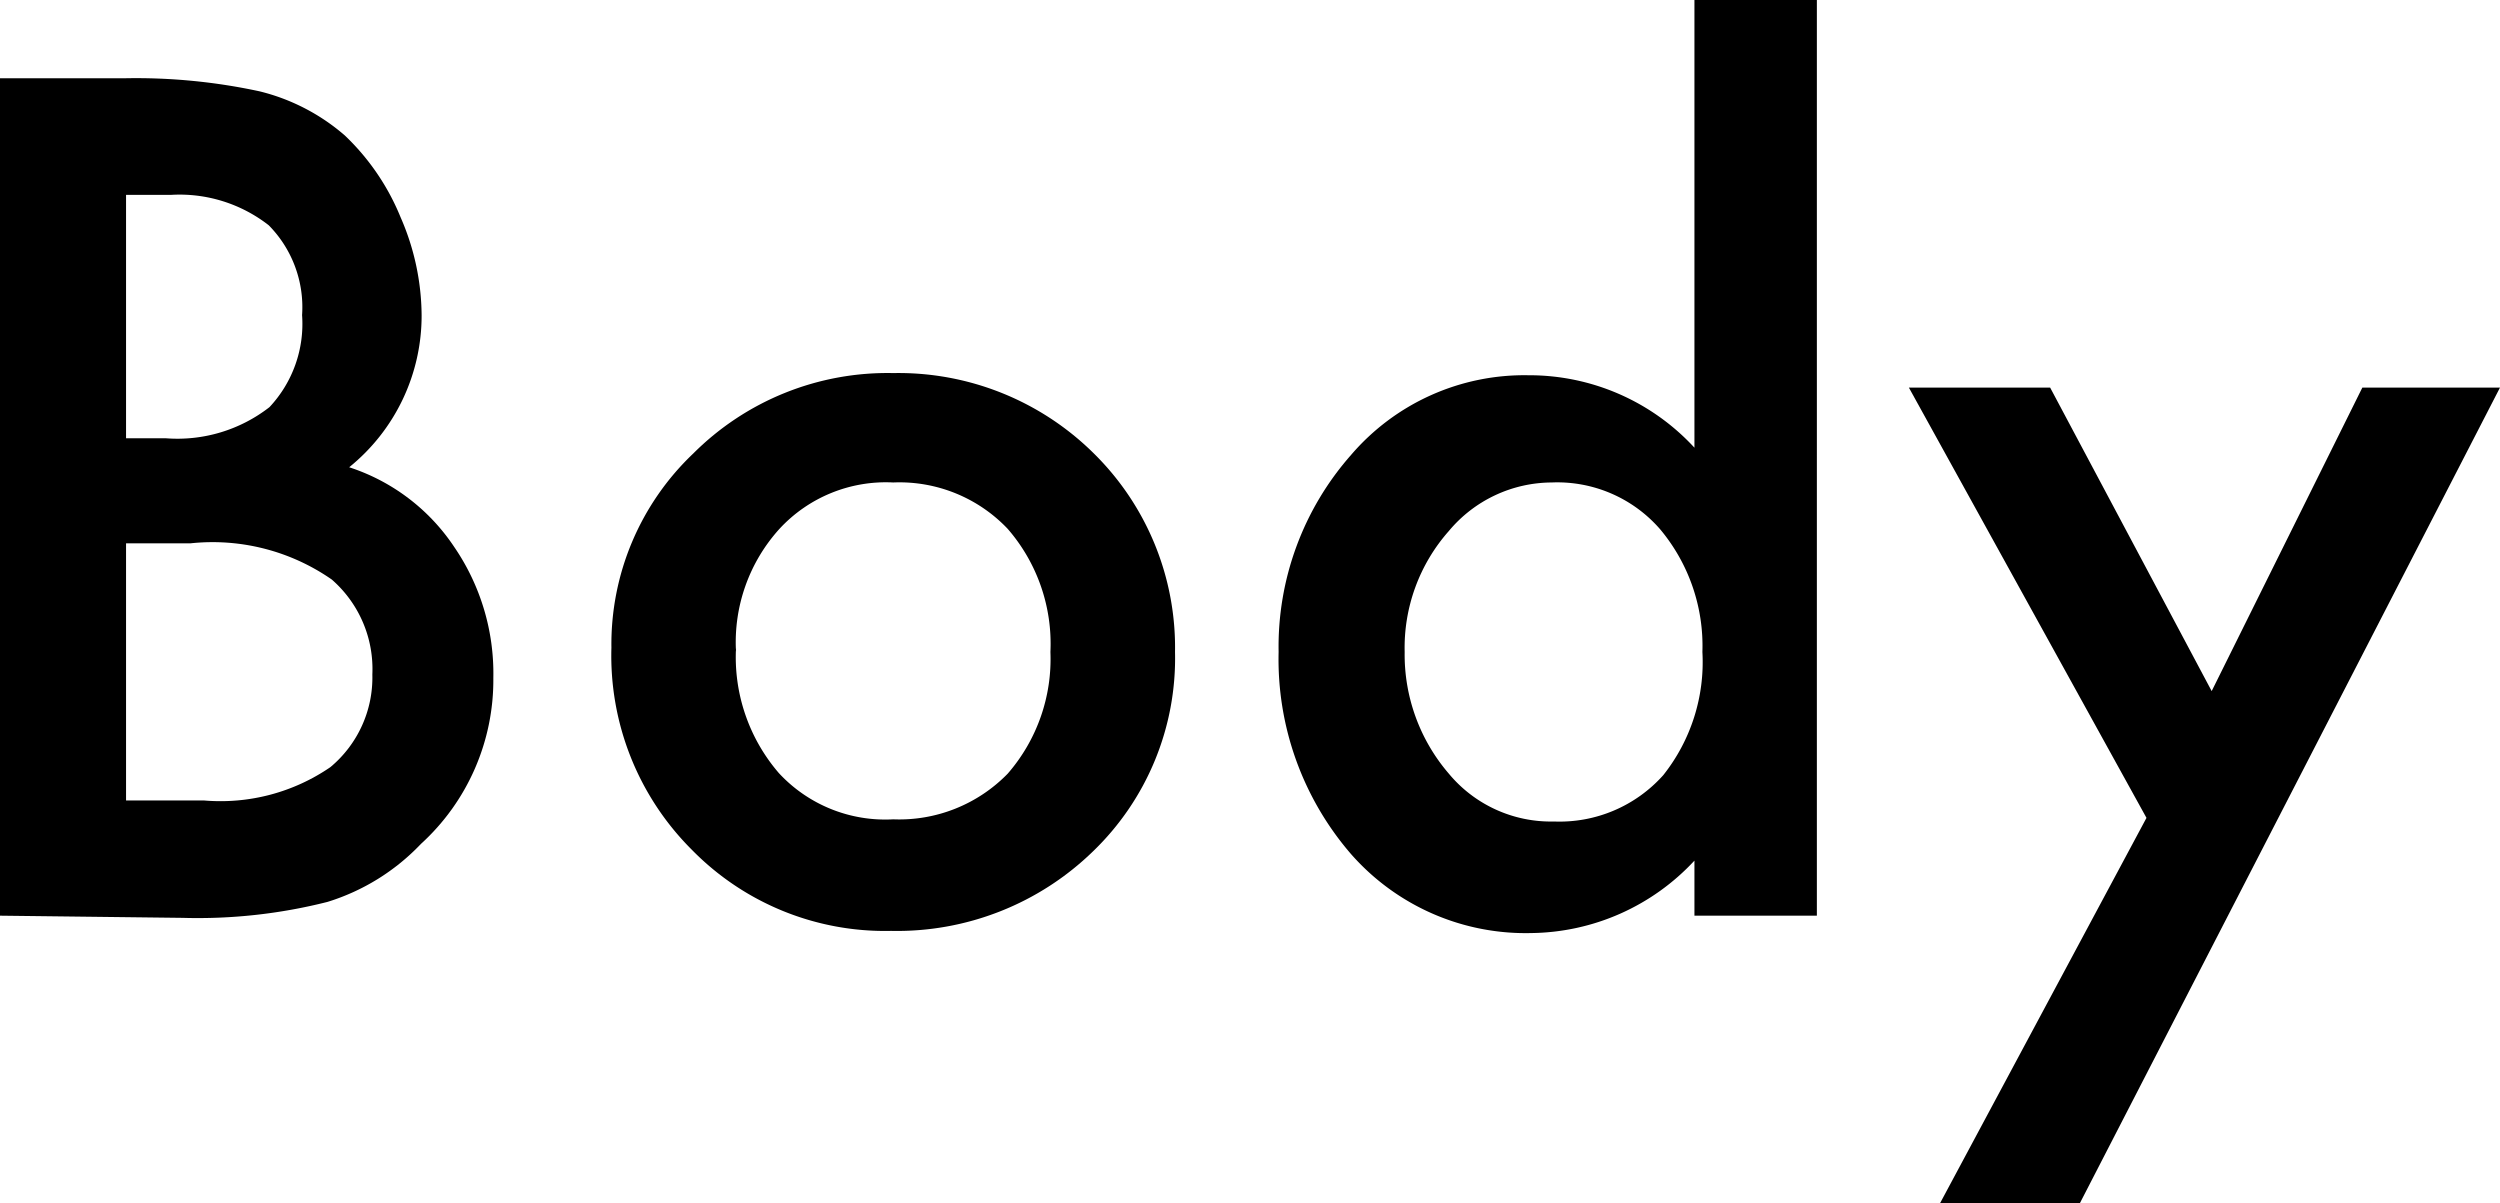
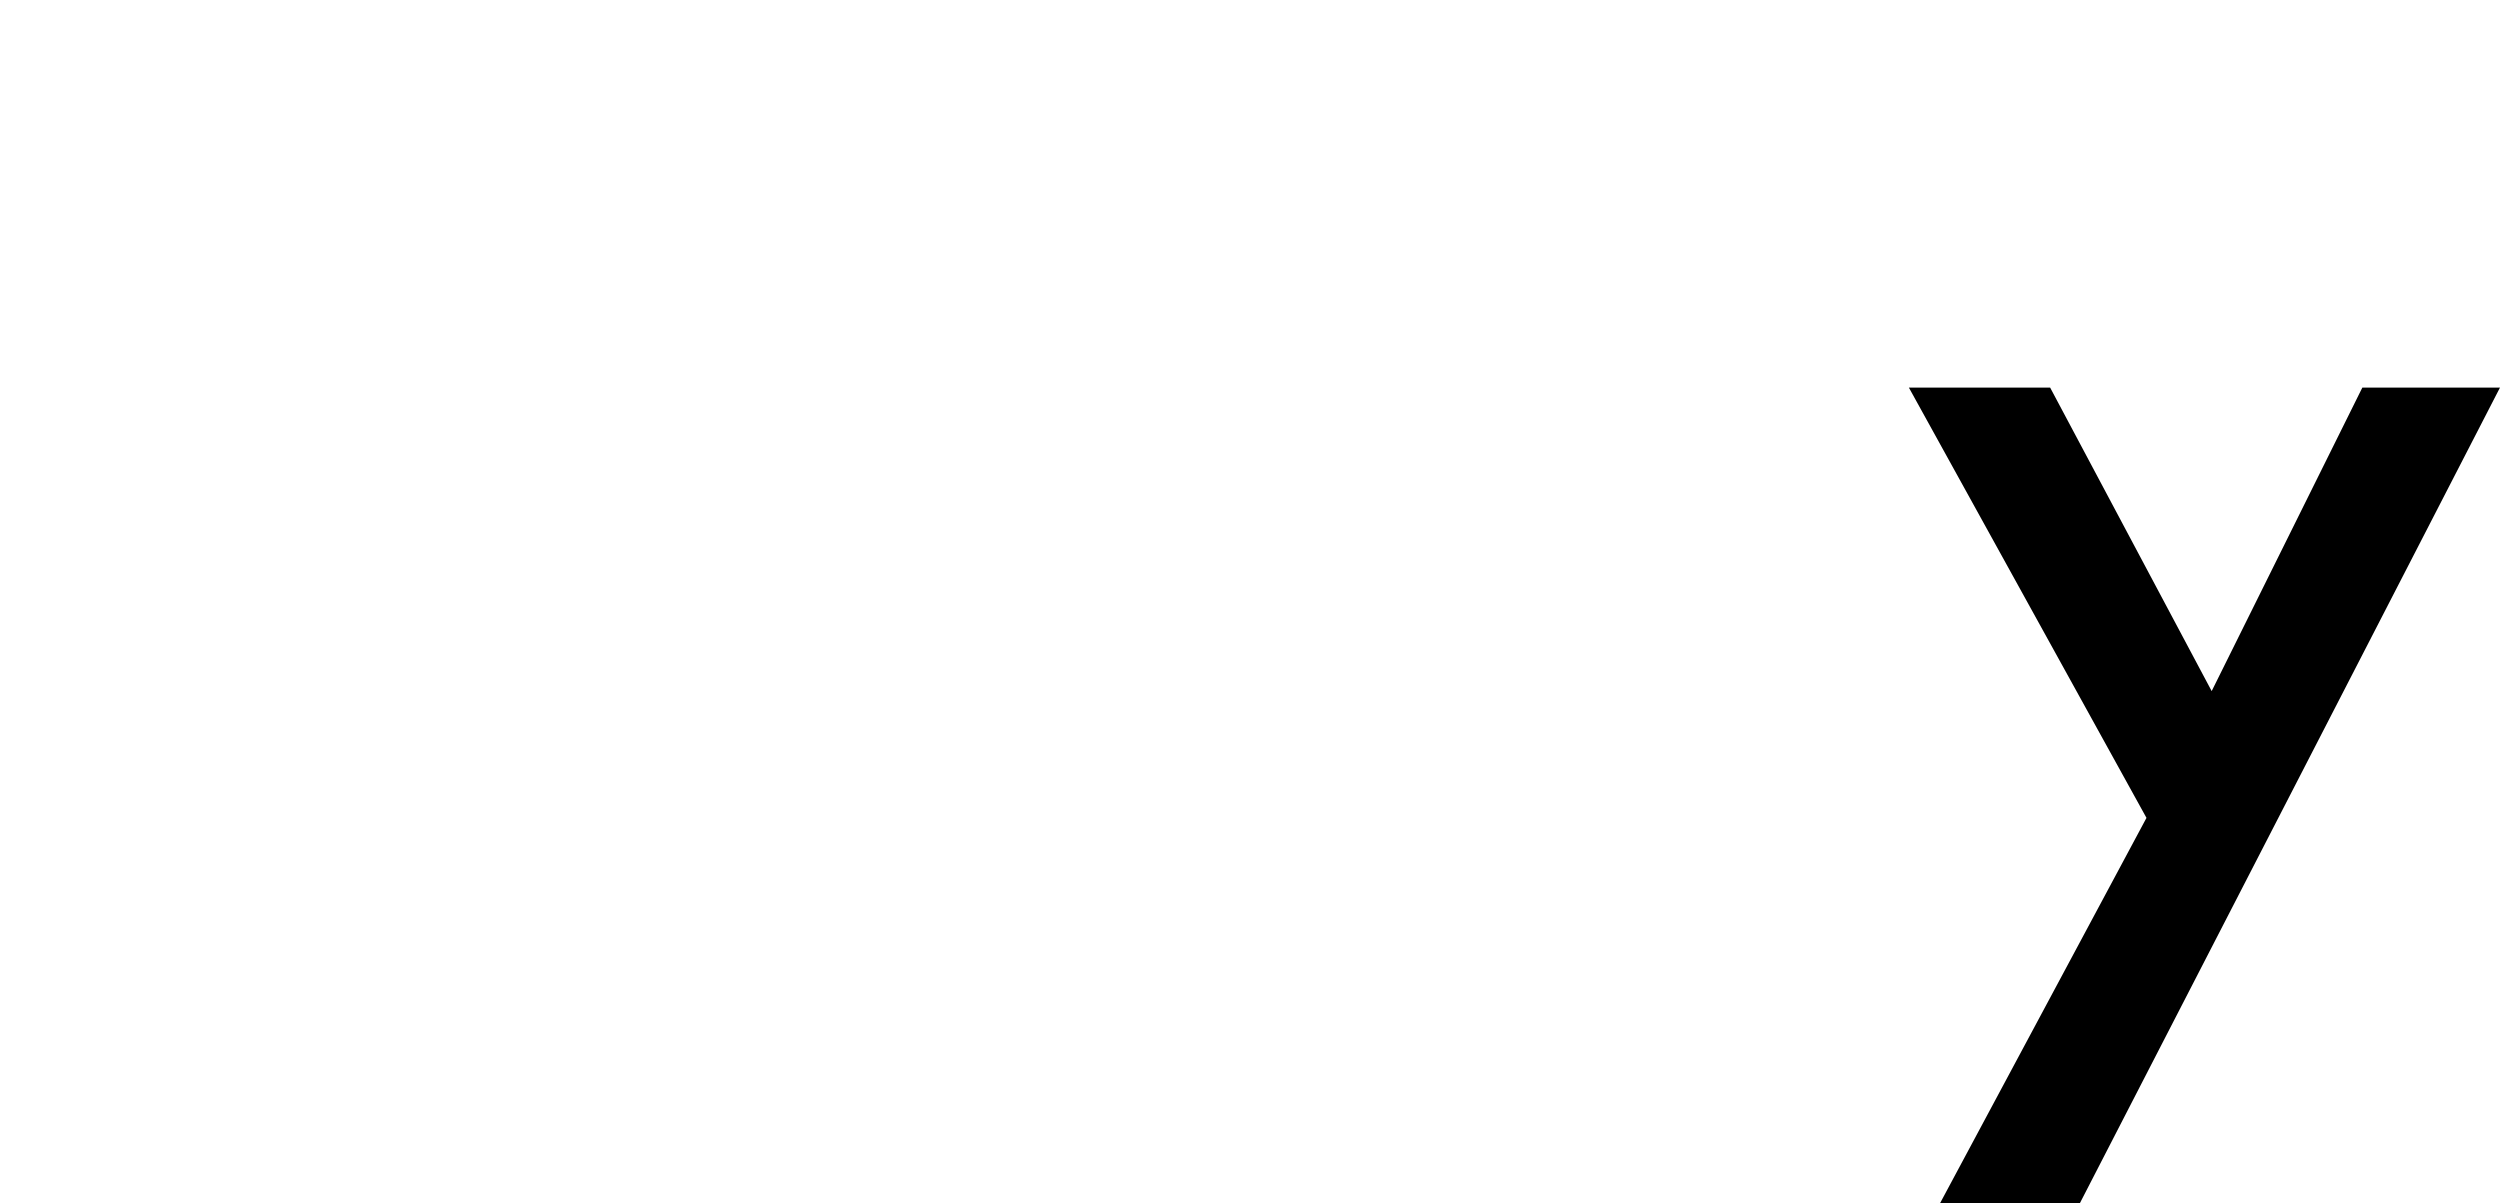
<svg xmlns="http://www.w3.org/2000/svg" viewBox="0 0 34.51 16.61">
  <g id="レイヤー_2" data-name="レイヤー 2">
    <g id="Body_Wash_ZerO" data-name="Body Wash ZerO">
-       <path d="M0,12.64V1.08H1.74a8.07,8.07,0,0,1,1.84.18,2.82,2.82,0,0,1,1.18.61A3.25,3.25,0,0,1,5.53,3a3.42,3.42,0,0,1,.29,1.35,2.69,2.69,0,0,1-1,2.1,2.77,2.77,0,0,1,1.45,1.1,3.09,3.09,0,0,1,.54,1.81,3.06,3.06,0,0,1-1,2.29,3,3,0,0,1-1.29.8,7.28,7.28,0,0,1-2,.22ZM1.74,6.05h.55a2.07,2.07,0,0,0,1.43-.43,1.68,1.68,0,0,0,.45-1.27,1.61,1.61,0,0,0-.46-1.24,2,2,0,0,0-1.35-.42H1.74Zm0,5H2.82a2.68,2.68,0,0,0,1.74-.46,1.61,1.61,0,0,0,.58-1.28A1.64,1.64,0,0,0,4.58,8a2.88,2.88,0,0,0-1.95-.5H1.74Z" />
-       <path d="M8.44,8.94A3.63,3.63,0,0,1,9.57,6.26a3.79,3.79,0,0,1,2.76-1.11A3.83,3.83,0,0,1,15.1,6.26,3.76,3.76,0,0,1,16.22,9a3.7,3.7,0,0,1-1.13,2.75,3.88,3.88,0,0,1-2.79,1.1,3.73,3.73,0,0,1-2.75-1.12A3.78,3.78,0,0,1,8.44,8.94Zm1.72,0a2.45,2.45,0,0,0,.59,1.73,2,2,0,0,0,1.58.64,2.09,2.09,0,0,0,1.58-.63A2.41,2.41,0,0,0,14.5,9a2.42,2.42,0,0,0-.59-1.7,2.06,2.06,0,0,0-1.58-.64,2,2,0,0,0-1.57.64A2.33,2.33,0,0,0,10.16,9Z" />
-       <path d="M23.39,0h1.69V12.64H23.39v-.76a3.12,3.12,0,0,1-2.25,1,3.21,3.21,0,0,1-2.49-1.09,4.11,4.11,0,0,1-1-2.79,4,4,0,0,1,1-2.72,3.15,3.15,0,0,1,2.45-1.1,3.1,3.1,0,0,1,2.29,1Zm-4,9A2.52,2.52,0,0,0,20,10.68a1.83,1.83,0,0,0,1.45.66,1.92,1.92,0,0,0,1.51-.64A2.51,2.51,0,0,0,23.5,9a2.51,2.51,0,0,0-.58-1.69,1.88,1.88,0,0,0-1.5-.65A1.86,1.86,0,0,0,20,7.33,2.43,2.43,0,0,0,19.39,9Z" />
      <path d="M29.63,11.29,26.35,5.35H28.3l2.23,4.19,2.08-4.19h1.9l-5.8,11.26H26.78Z" />
    </g>
  </g>
</svg>